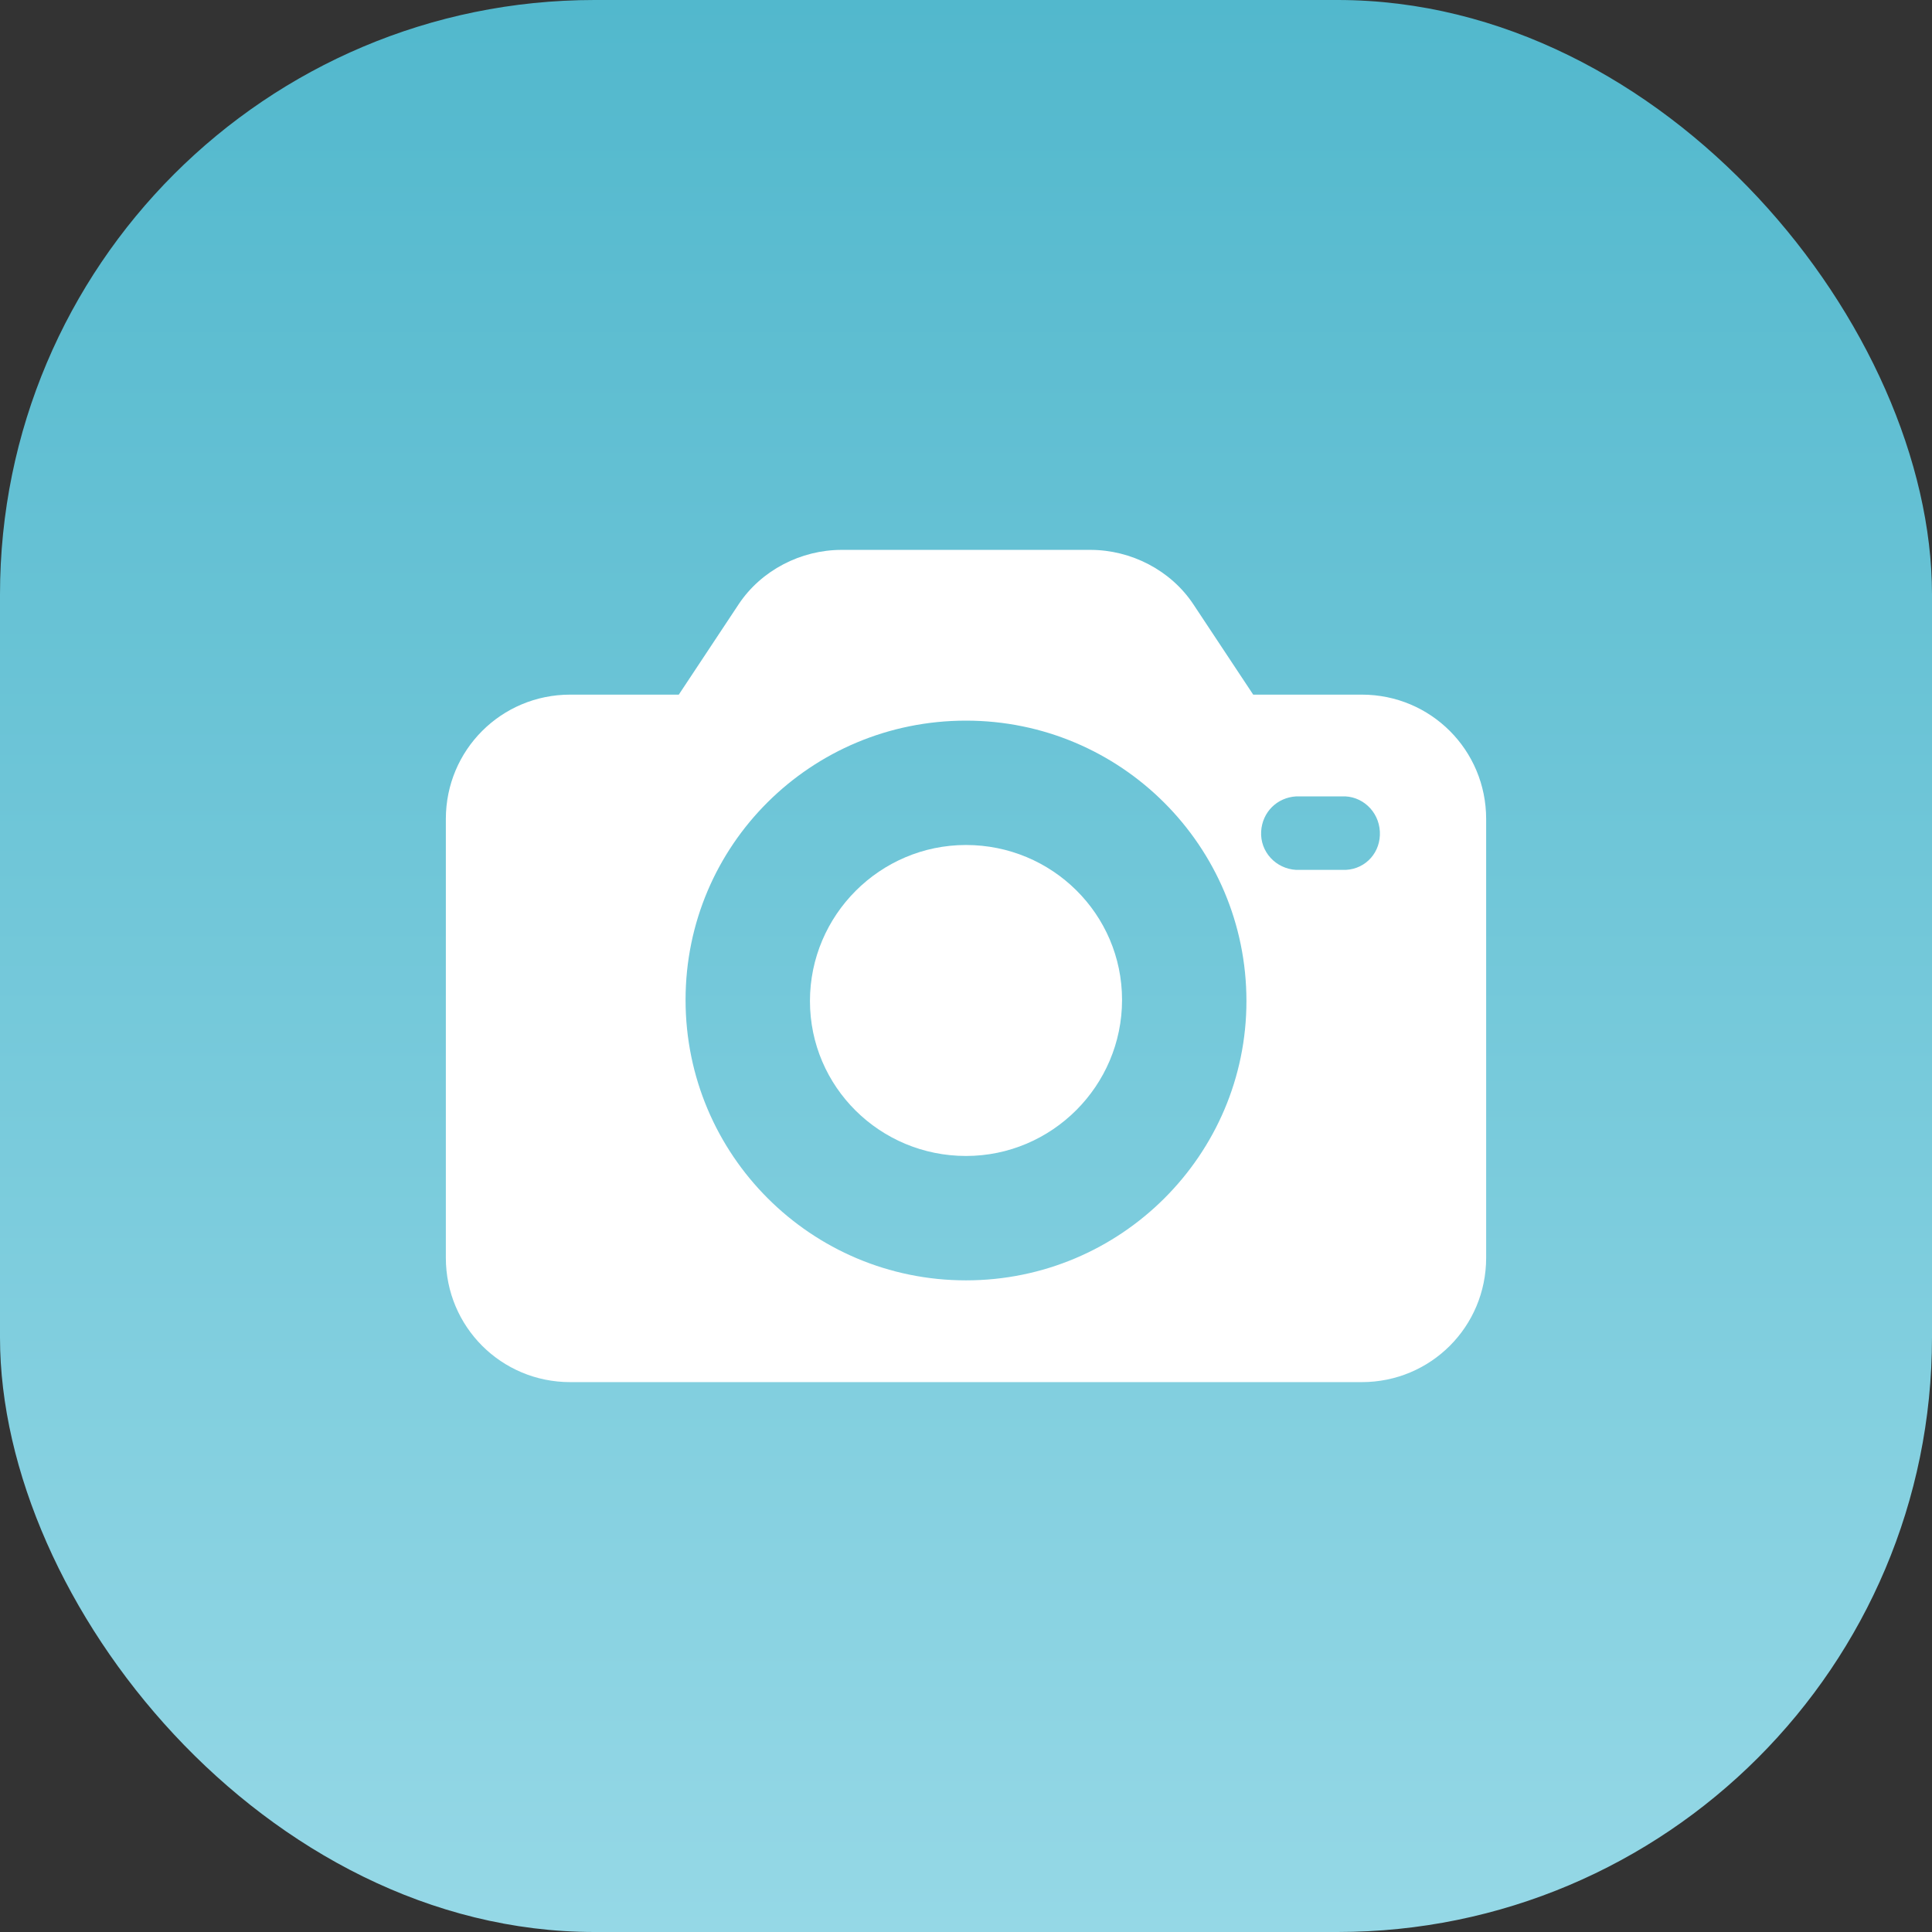
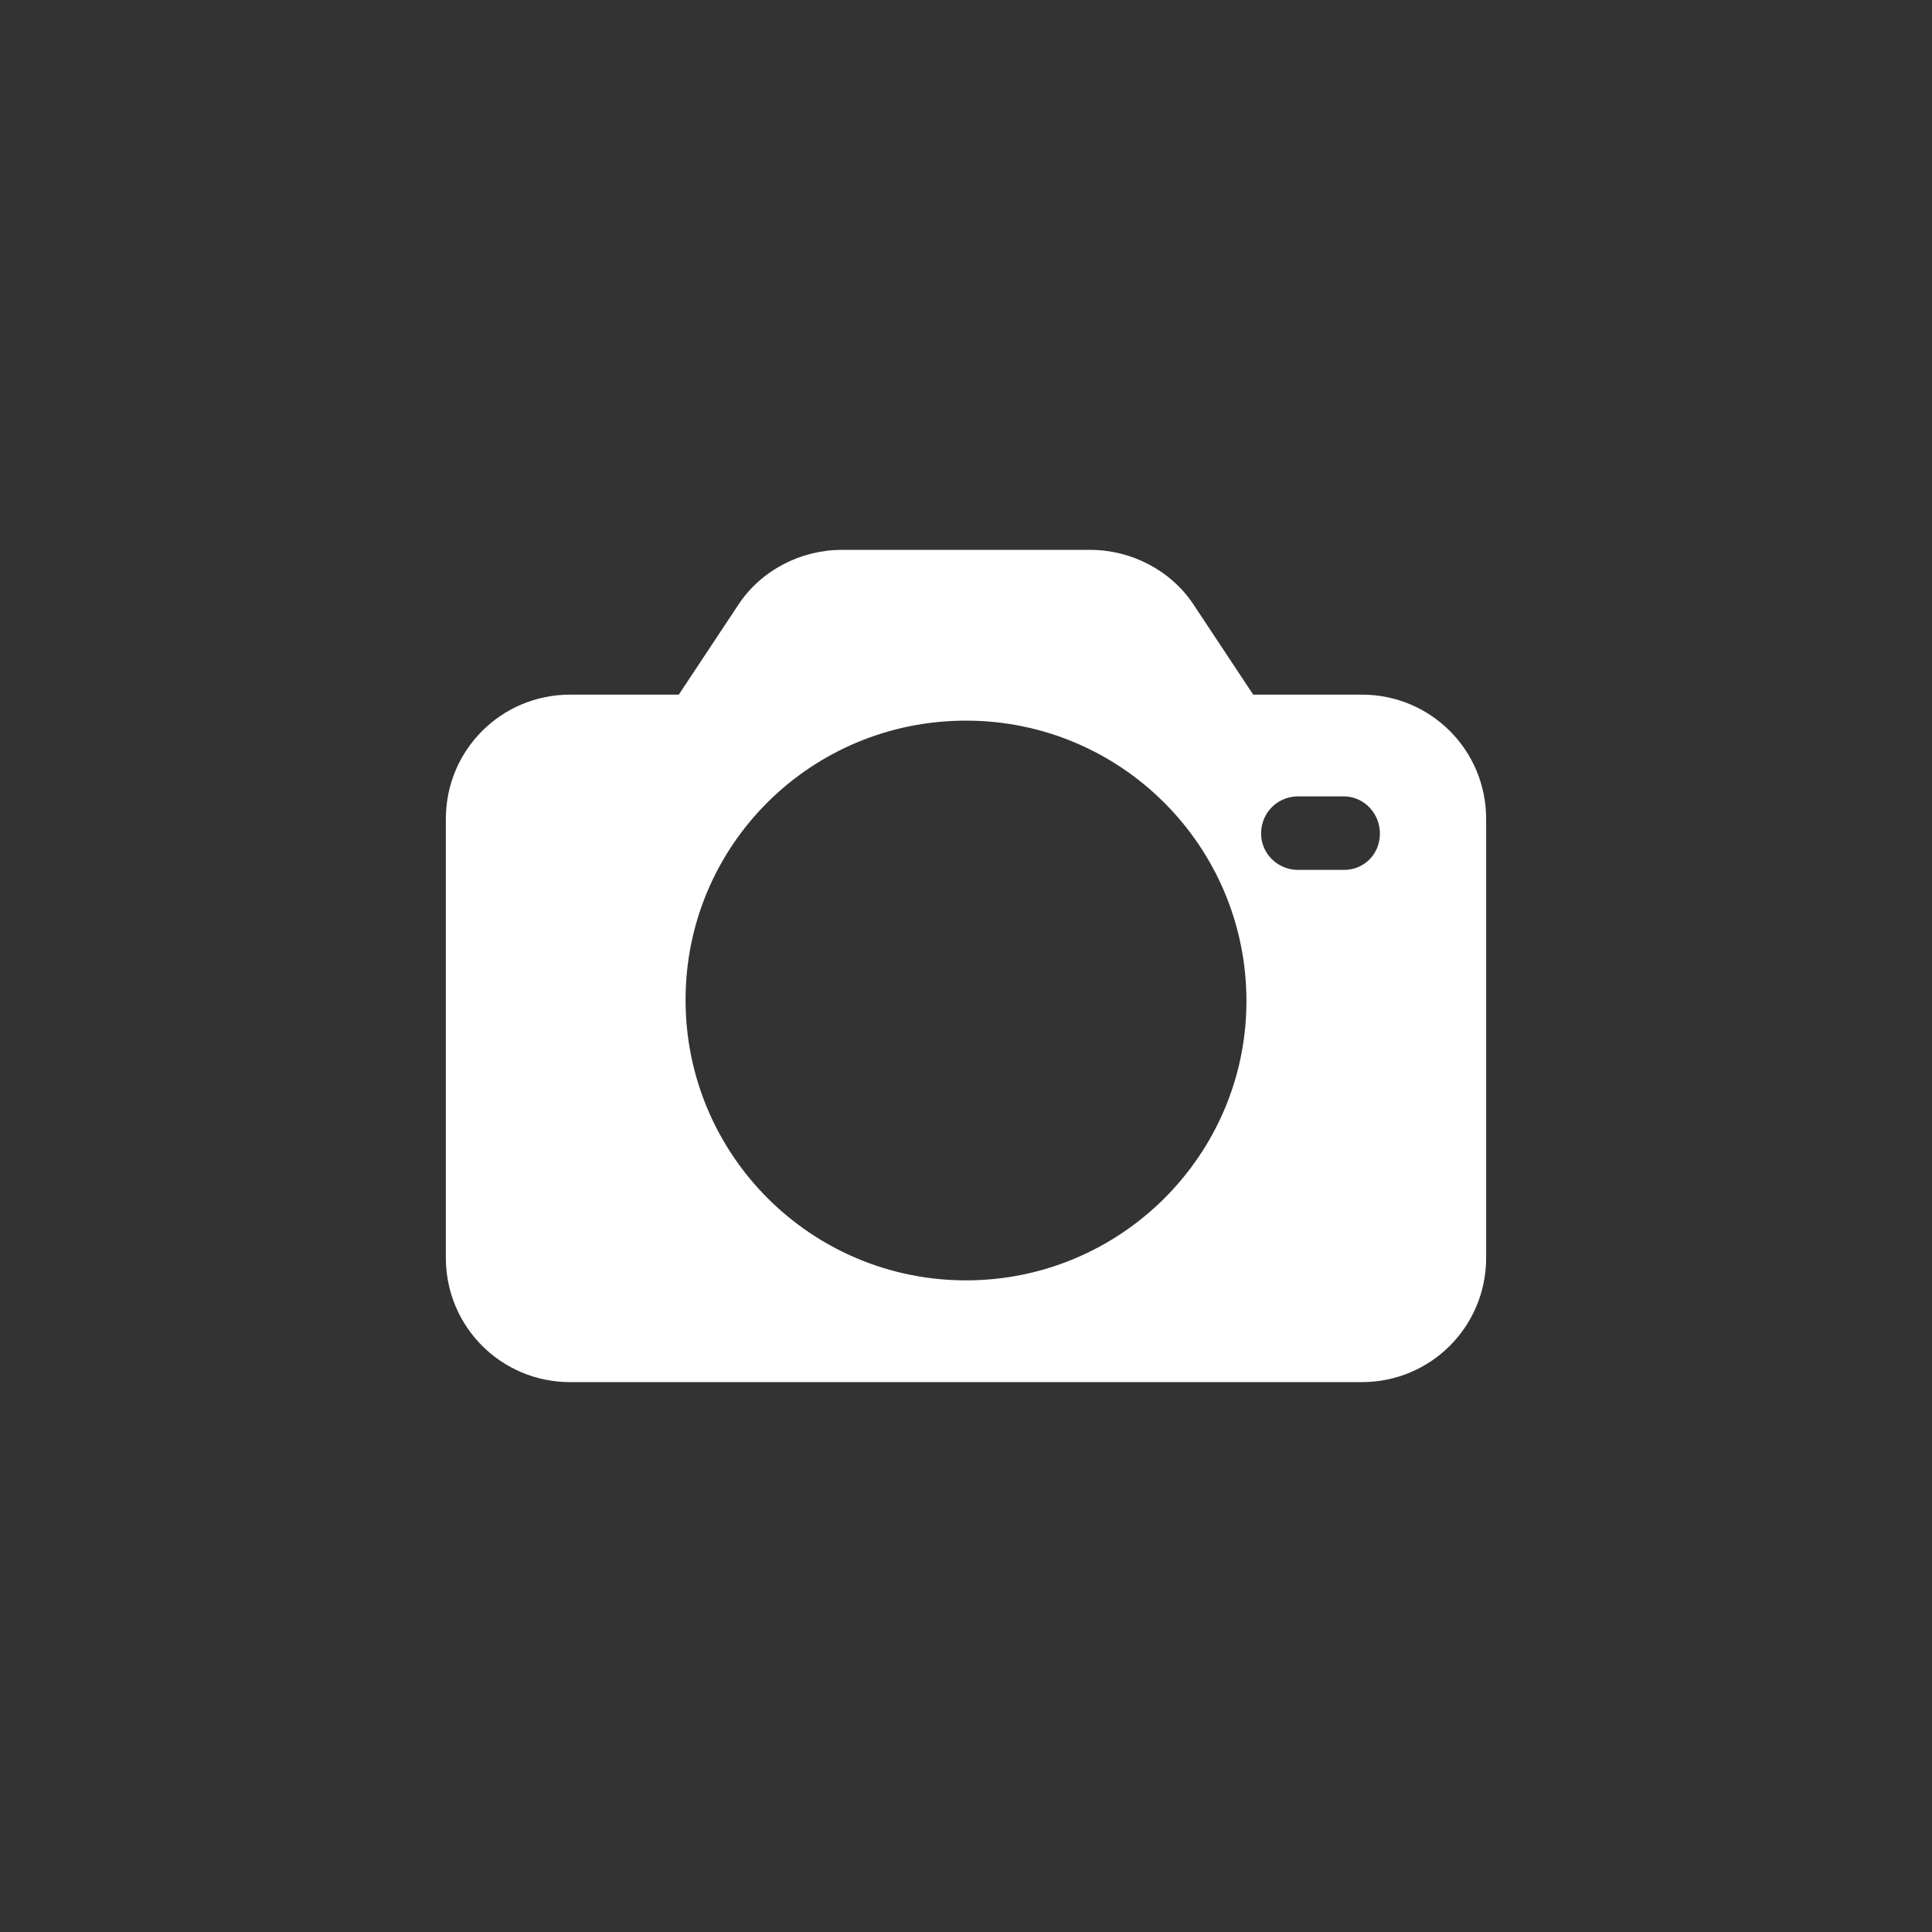
<svg xmlns="http://www.w3.org/2000/svg" width="52" height="52" viewBox="0 0 52 52" fill="none">
  <rect x="0" y="0" width="52" height="52" fill="#333333" stroke="none" />
-   <rect width="52" height="52" rx="16" fill="url(#paint0_linear_141_5715)" />
  <path d="M36.652 18.696H33.73L32.117 16.261C31.509 15.348 30.444 14.8 29.348 14.8H22.652C21.556 14.8 20.491 15.348 19.883 16.261L18.27 18.696H15.348C13.491 18.696 12 20.187 12 22.044V33.852C12 35.709 13.491 37.2 15.348 37.2H36.652C38.509 37.2 40 35.709 40 33.852V22.044C40 20.187 38.509 18.696 36.652 18.696ZM26 34.461C21.83 34.461 18.452 31.083 18.452 26.913C18.452 22.744 21.83 19.396 26 19.396C30.17 19.396 33.548 22.774 33.548 26.944C33.548 31.083 30.17 34.461 26 34.461ZM36.226 23.413C36.196 23.413 36.165 23.413 36.104 23.413H34.887C34.339 23.383 33.913 22.926 33.944 22.378C33.974 21.861 34.37 21.465 34.887 21.435H36.104C36.652 21.404 37.109 21.831 37.139 22.378C37.17 22.926 36.774 23.383 36.226 23.413Z" fill="white" />
-   <path d="M26 22.743C23.687 22.743 21.8 24.63 21.8 26.943C21.8 29.256 23.687 31.113 26 31.113C28.313 31.113 30.2 29.226 30.2 26.913C30.2 24.6 28.313 22.743 26 22.743Z" fill="white" />
  <defs>
    <linearGradient id="paint0_linear_141_5715" x1="26" y1="0" x2="26" y2="52" gradientUnits="userSpaceOnUse">
      <stop stop-color="#52B8CD" />
      <stop offset="1" stop-color="#95D8E6" />
    </linearGradient>
  </defs>
</svg>